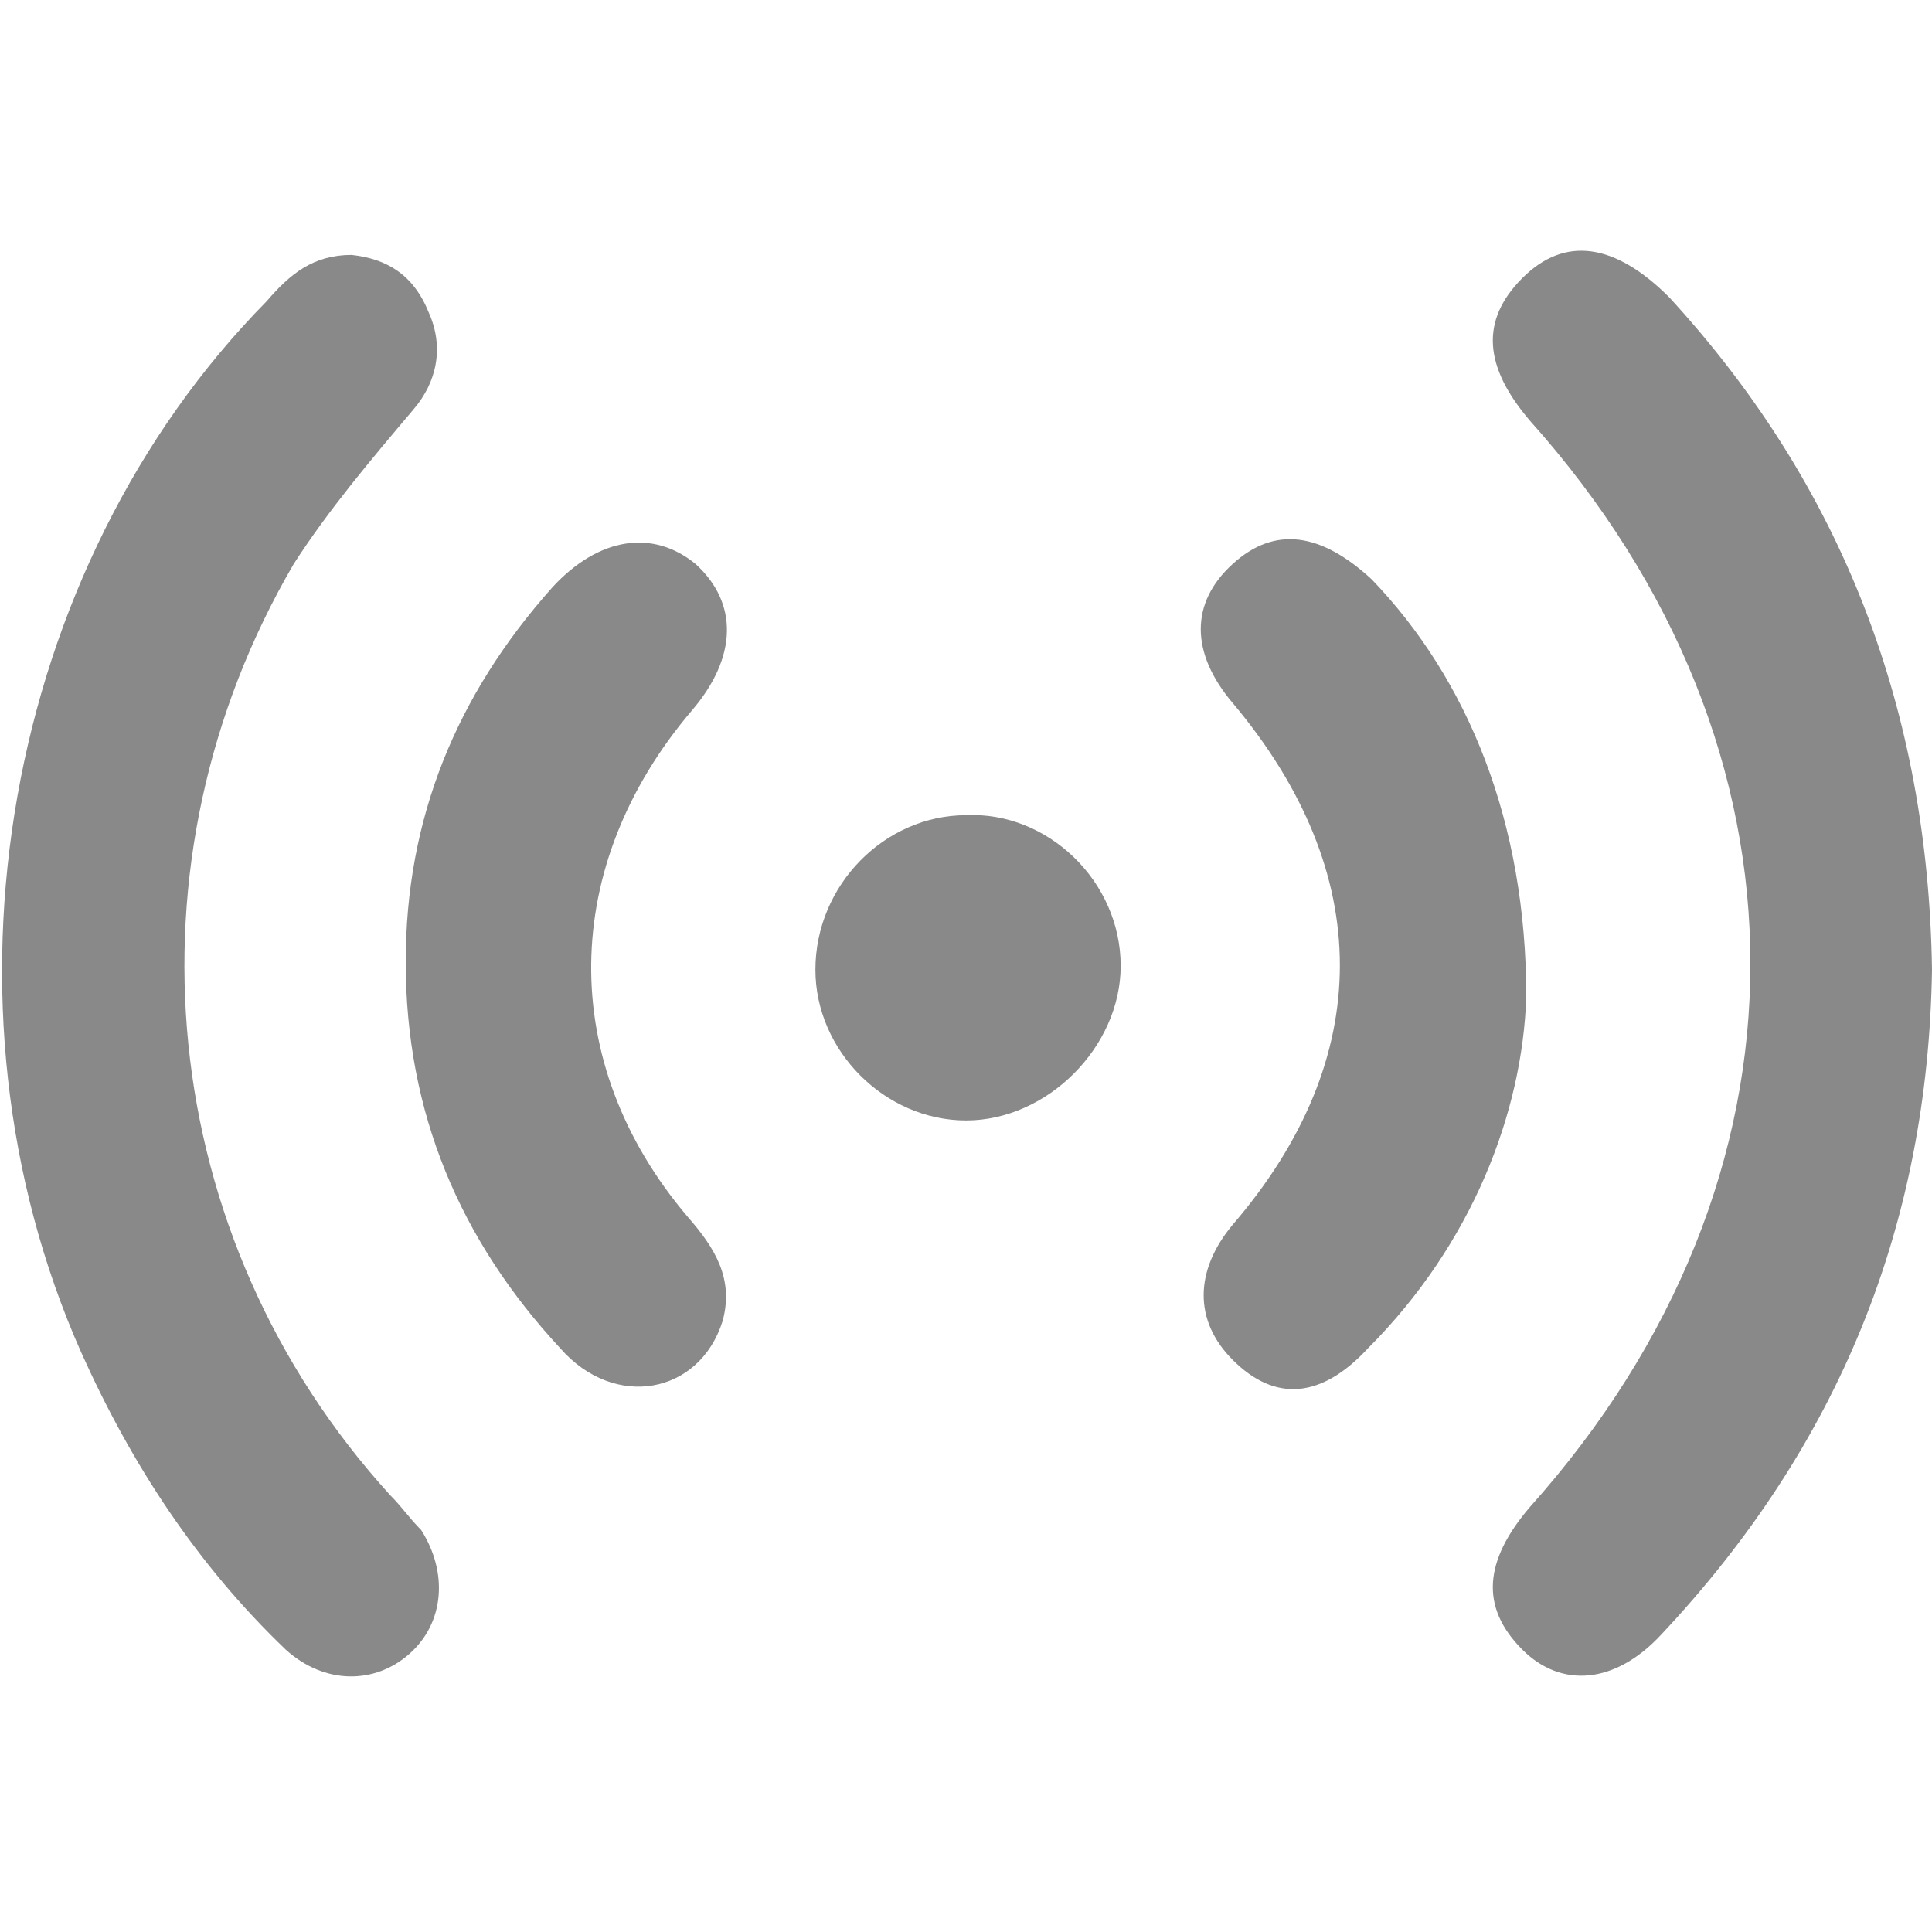
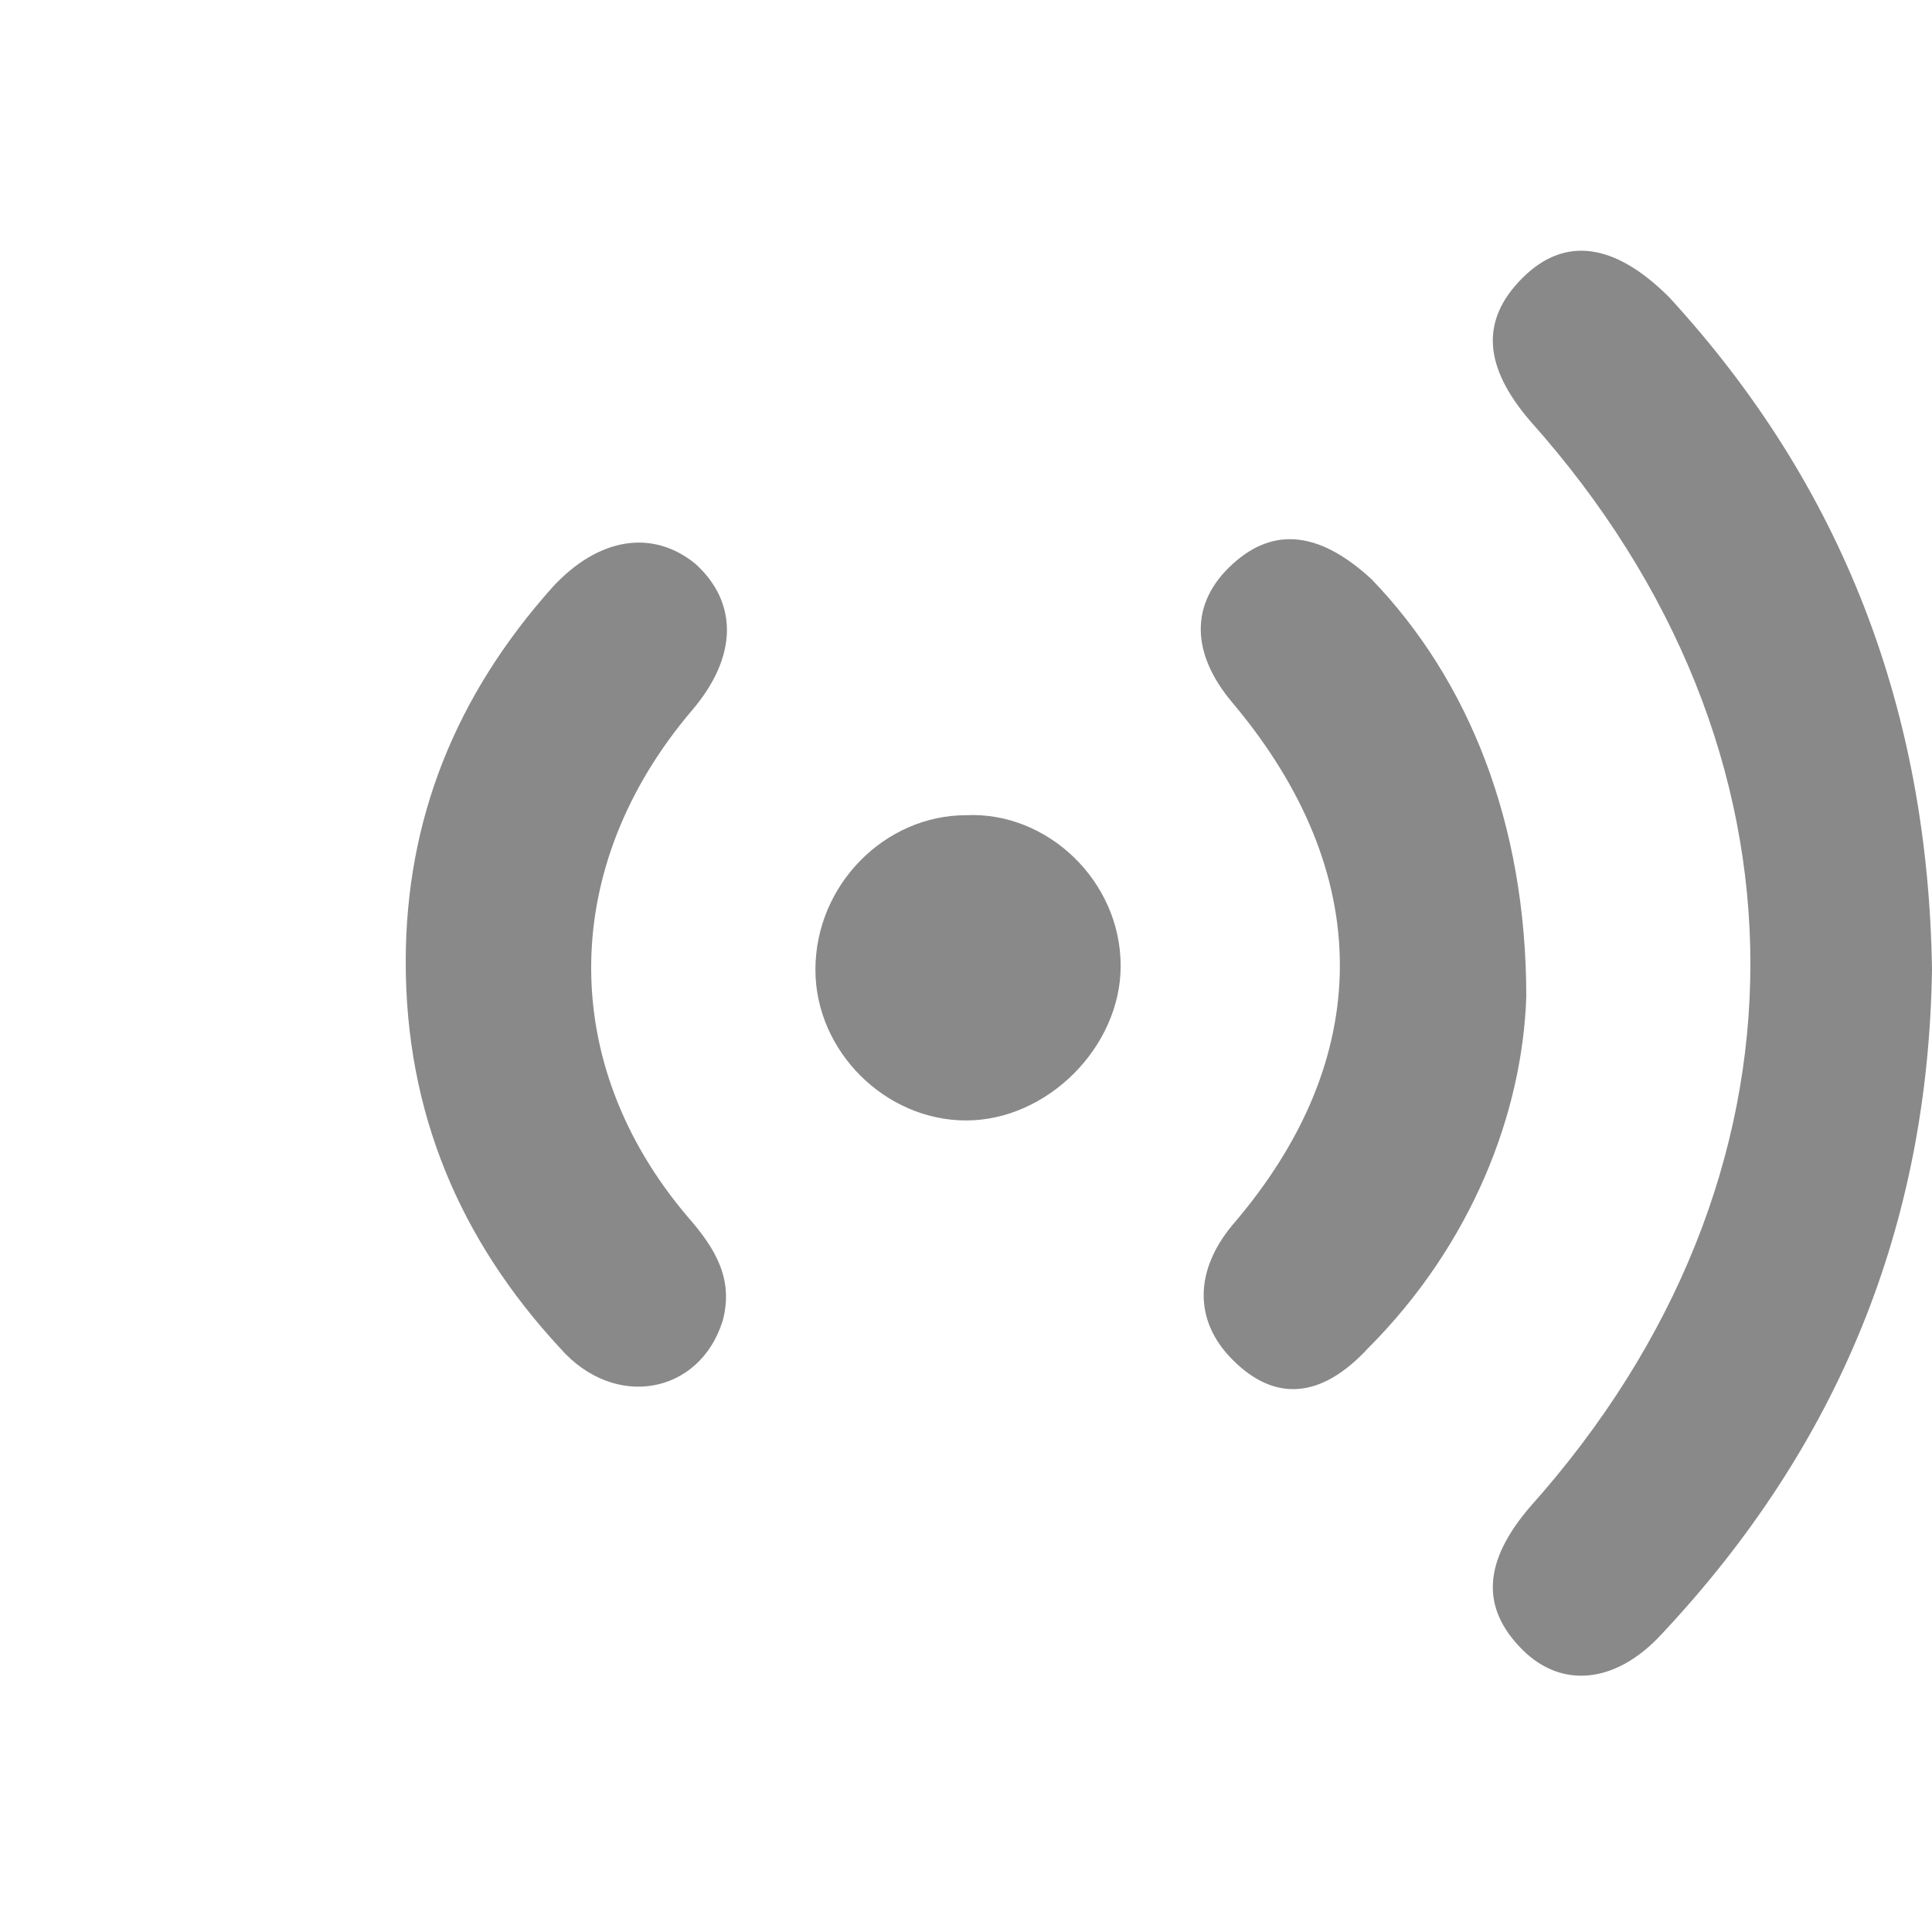
<svg xmlns="http://www.w3.org/2000/svg" width="18" height="18" viewBox="0 0 18 18" fill="none">
  <g id="s1 01-01 1">
    <g id="Group">
      <path id="Vector" d="M18 9.034C17.964 11.41 17.136 13.462 15.48 15.226C15.048 15.694 14.544 15.73 14.184 15.37C13.788 14.974 13.824 14.542 14.256 14.038C16.992 10.978 16.992 6.982 14.256 3.922C13.824 3.418 13.788 2.986 14.184 2.59C14.58 2.194 15.048 2.266 15.552 2.77C17.172 4.534 17.964 6.622 18 9.034Z" fill="#898989" />
-       <path id="Vector_2" d="M3.276 2.375C3.6 2.411 3.852 2.555 3.996 2.915C4.14 3.239 4.068 3.563 3.852 3.815C3.456 4.283 3.06 4.751 2.736 5.255C1.116 8.027 1.44 11.519 3.636 13.931C3.744 14.039 3.816 14.147 3.924 14.255C4.176 14.651 4.14 15.119 3.816 15.407C3.492 15.695 3.024 15.695 2.664 15.371C1.836 14.579 1.224 13.643 0.756 12.599C-0.684 9.359 0.036 5.291 2.484 2.807C2.7 2.555 2.916 2.375 3.276 2.375Z" fill="#898989" />
      <path id="Vector_3" d="M3.78 8.962C3.78 7.63 4.248 6.478 5.148 5.47C5.58 5.002 6.084 4.93 6.48 5.254C6.876 5.614 6.876 6.118 6.444 6.622C5.22 8.062 5.184 9.898 6.408 11.338C6.66 11.626 6.84 11.914 6.732 12.309C6.516 12.993 5.724 13.137 5.22 12.562C4.284 11.553 3.78 10.366 3.78 8.962Z" fill="#898989" />
      <path id="Vector_4" d="M14.22 9.286C14.184 10.366 13.716 11.59 12.745 12.562C12.312 13.03 11.88 13.066 11.485 12.67C11.124 12.31 11.124 11.842 11.485 11.41C12.816 9.862 12.816 8.134 11.485 6.55C11.088 6.082 11.088 5.614 11.485 5.254C11.88 4.894 12.312 4.966 12.78 5.398C13.681 6.334 14.22 7.666 14.22 9.286Z" fill="#898989" />
      <path id="Vector_5" d="M10.441 8.999C10.441 9.755 9.757 10.439 9.001 10.439C8.245 10.439 7.597 9.791 7.597 9.035C7.597 8.243 8.245 7.595 9.001 7.595C9.757 7.559 10.441 8.207 10.441 8.999Z" fill="#898989" />
    </g>
  </g>
</svg>